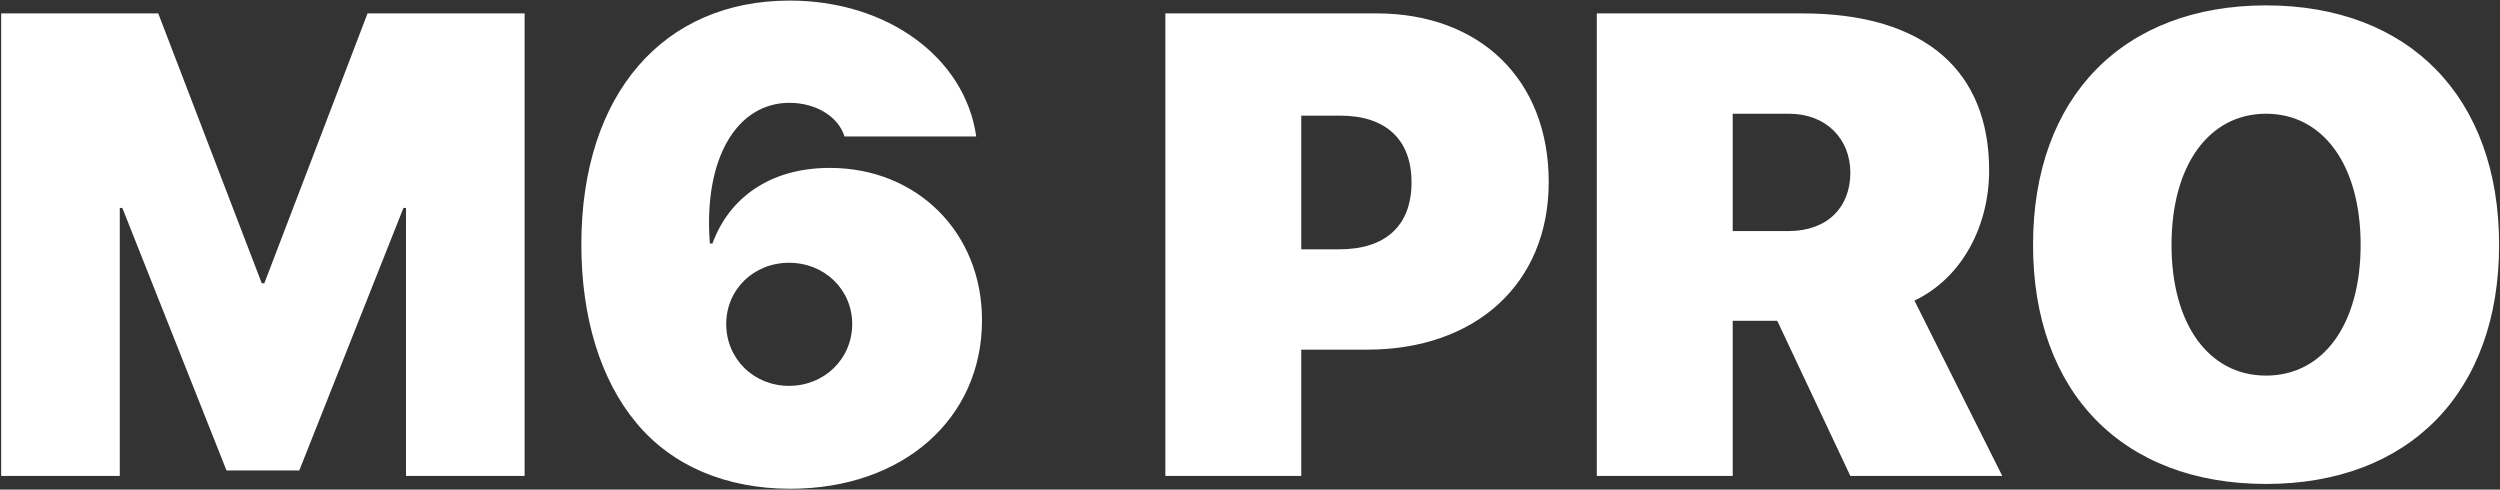
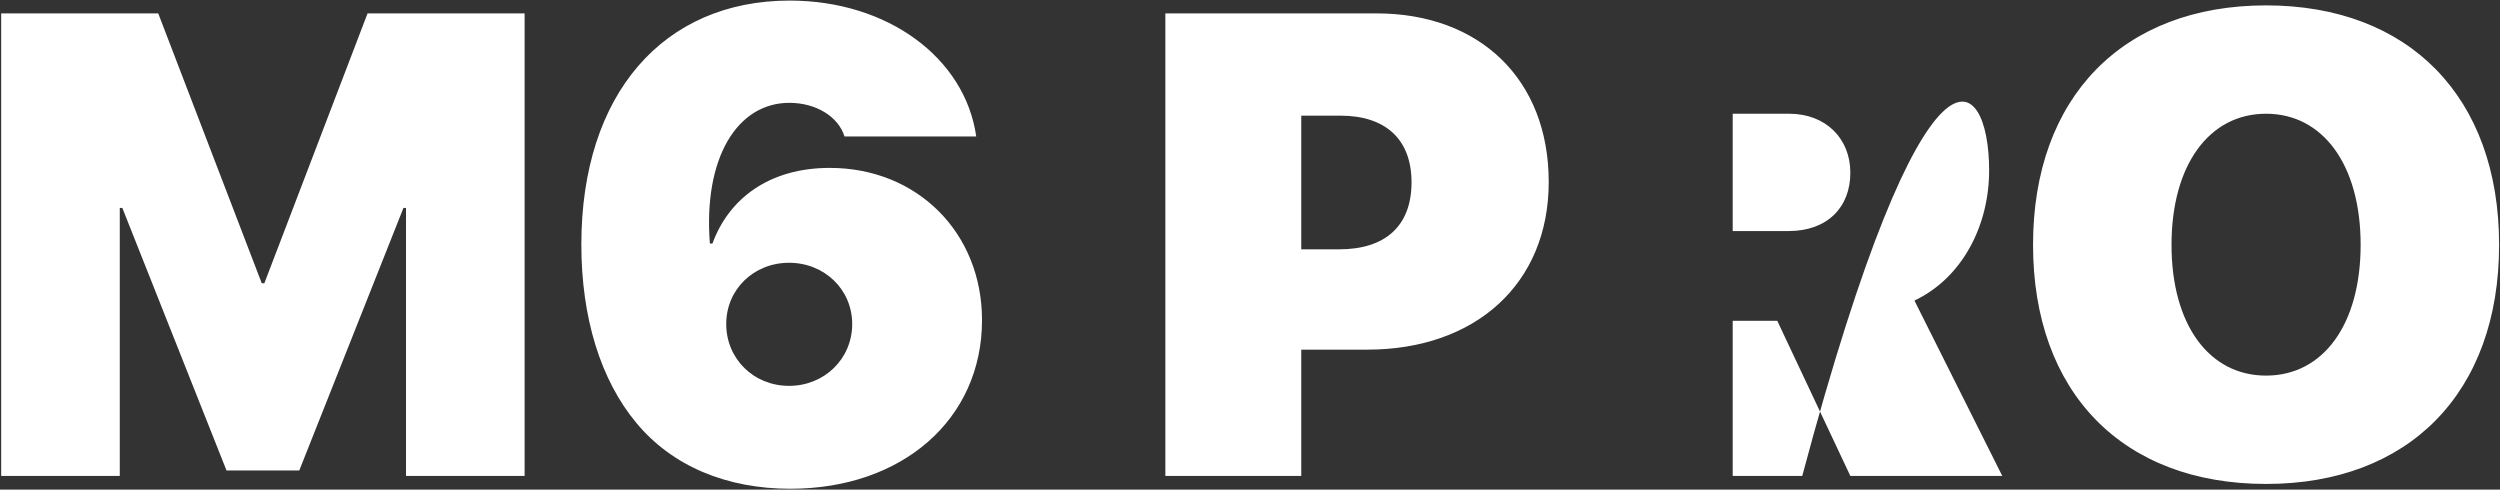
<svg xmlns="http://www.w3.org/2000/svg" width="914" height="179" viewBox="0 0 914 179" fill="none">
  <rect x="0" y="0" width="914" height="179" fill="#333333" stroke="none" />
-   <path d="M191.797 174H148.438V76.031H147.5L109.414 172.008H82.812L44.727 76.031H43.789V174H0.43V4.898H57.852L95.703 103.57H96.641L134.375 4.898H191.797V174ZM288.945 178.688C265.742 178.688 245.82 170.484 232.695 154.664C219.57 138.961 212.539 116.109 212.539 89.391C212.539 34.195 242.656 0.211 288.711 0.211C324.453 0.211 352.812 21.07 356.914 49.898H308.75C306.523 42.633 298.32 37.594 288.594 37.594C269.609 37.594 257.07 57.633 259.531 89.039H260.469C266.445 72.633 281.211 61.383 303.359 61.383C335.234 61.383 359.023 84.938 359.023 117.047C359.023 153.258 329.961 178.688 288.945 178.688ZM288.477 141.07C301.367 141.07 311.562 131.227 311.562 118.453C311.562 105.797 301.367 96.07 288.477 96.07C275.586 96.07 265.508 105.797 265.508 118.453C265.508 131.227 275.586 141.07 288.477 141.07ZM426.055 4.898H503.281C540.898 4.898 566.211 28.922 566.211 66.539C566.211 103.805 539.375 127.828 499.883 127.828H475.742V174H426.055V4.898ZM475.742 42.281V91.148H489.688C506.211 91.148 516.055 82.828 516.055 66.656C516.055 50.602 506.211 42.281 490.039 42.281H475.742ZM633.477 41.578V84.469H653.984C667.93 84.469 676.484 75.914 676.484 63.141C676.484 50.602 667.461 41.578 654.102 41.578H633.477ZM633.477 117.281V174H583.789V4.898H658.906C704.023 4.898 727.227 26.109 727.227 62.32C727.227 82.242 717.617 101.461 699.922 109.898L732.031 174H676.484L649.766 117.281H633.477ZM828.477 1.969C880.742 1.969 913.672 35.484 913.672 89.508C913.672 143.531 880.742 176.93 828.477 176.93C776.094 176.93 743.281 143.531 743.281 89.508C743.281 35.484 776.211 1.969 828.477 1.969ZM828.477 41.578C807.734 41.578 793.906 60.211 793.906 89.508C793.906 118.688 807.617 137.32 828.477 137.32C849.336 137.32 863.047 118.688 863.047 89.508C863.047 60.211 849.219 41.578 828.477 41.578Z" fill="white" />
+   <path d="M191.797 174H148.438V76.031H147.5L109.414 172.008H82.812L44.727 76.031H43.789V174H0.43V4.898H57.852L95.703 103.57H96.641L134.375 4.898H191.797V174ZM288.945 178.688C265.742 178.688 245.82 170.484 232.695 154.664C219.57 138.961 212.539 116.109 212.539 89.391C212.539 34.195 242.656 0.211 288.711 0.211C324.453 0.211 352.812 21.07 356.914 49.898H308.75C306.523 42.633 298.32 37.594 288.594 37.594C269.609 37.594 257.07 57.633 259.531 89.039H260.469C266.445 72.633 281.211 61.383 303.359 61.383C335.234 61.383 359.023 84.938 359.023 117.047C359.023 153.258 329.961 178.688 288.945 178.688ZM288.477 141.07C301.367 141.07 311.562 131.227 311.562 118.453C311.562 105.797 301.367 96.07 288.477 96.07C275.586 96.07 265.508 105.797 265.508 118.453C265.508 131.227 275.586 141.07 288.477 141.07ZM426.055 4.898H503.281C540.898 4.898 566.211 28.922 566.211 66.539C566.211 103.805 539.375 127.828 499.883 127.828H475.742V174H426.055V4.898ZM475.742 42.281V91.148H489.688C506.211 91.148 516.055 82.828 516.055 66.656C516.055 50.602 506.211 42.281 490.039 42.281H475.742ZM633.477 41.578V84.469H653.984C667.93 84.469 676.484 75.914 676.484 63.141C676.484 50.602 667.461 41.578 654.102 41.578H633.477ZM633.477 117.281V174H583.789H658.906C704.023 4.898 727.227 26.109 727.227 62.32C727.227 82.242 717.617 101.461 699.922 109.898L732.031 174H676.484L649.766 117.281H633.477ZM828.477 1.969C880.742 1.969 913.672 35.484 913.672 89.508C913.672 143.531 880.742 176.93 828.477 176.93C776.094 176.93 743.281 143.531 743.281 89.508C743.281 35.484 776.211 1.969 828.477 1.969ZM828.477 41.578C807.734 41.578 793.906 60.211 793.906 89.508C793.906 118.688 807.617 137.32 828.477 137.32C849.336 137.32 863.047 118.688 863.047 89.508C863.047 60.211 849.219 41.578 828.477 41.578Z" fill="white" />
</svg>